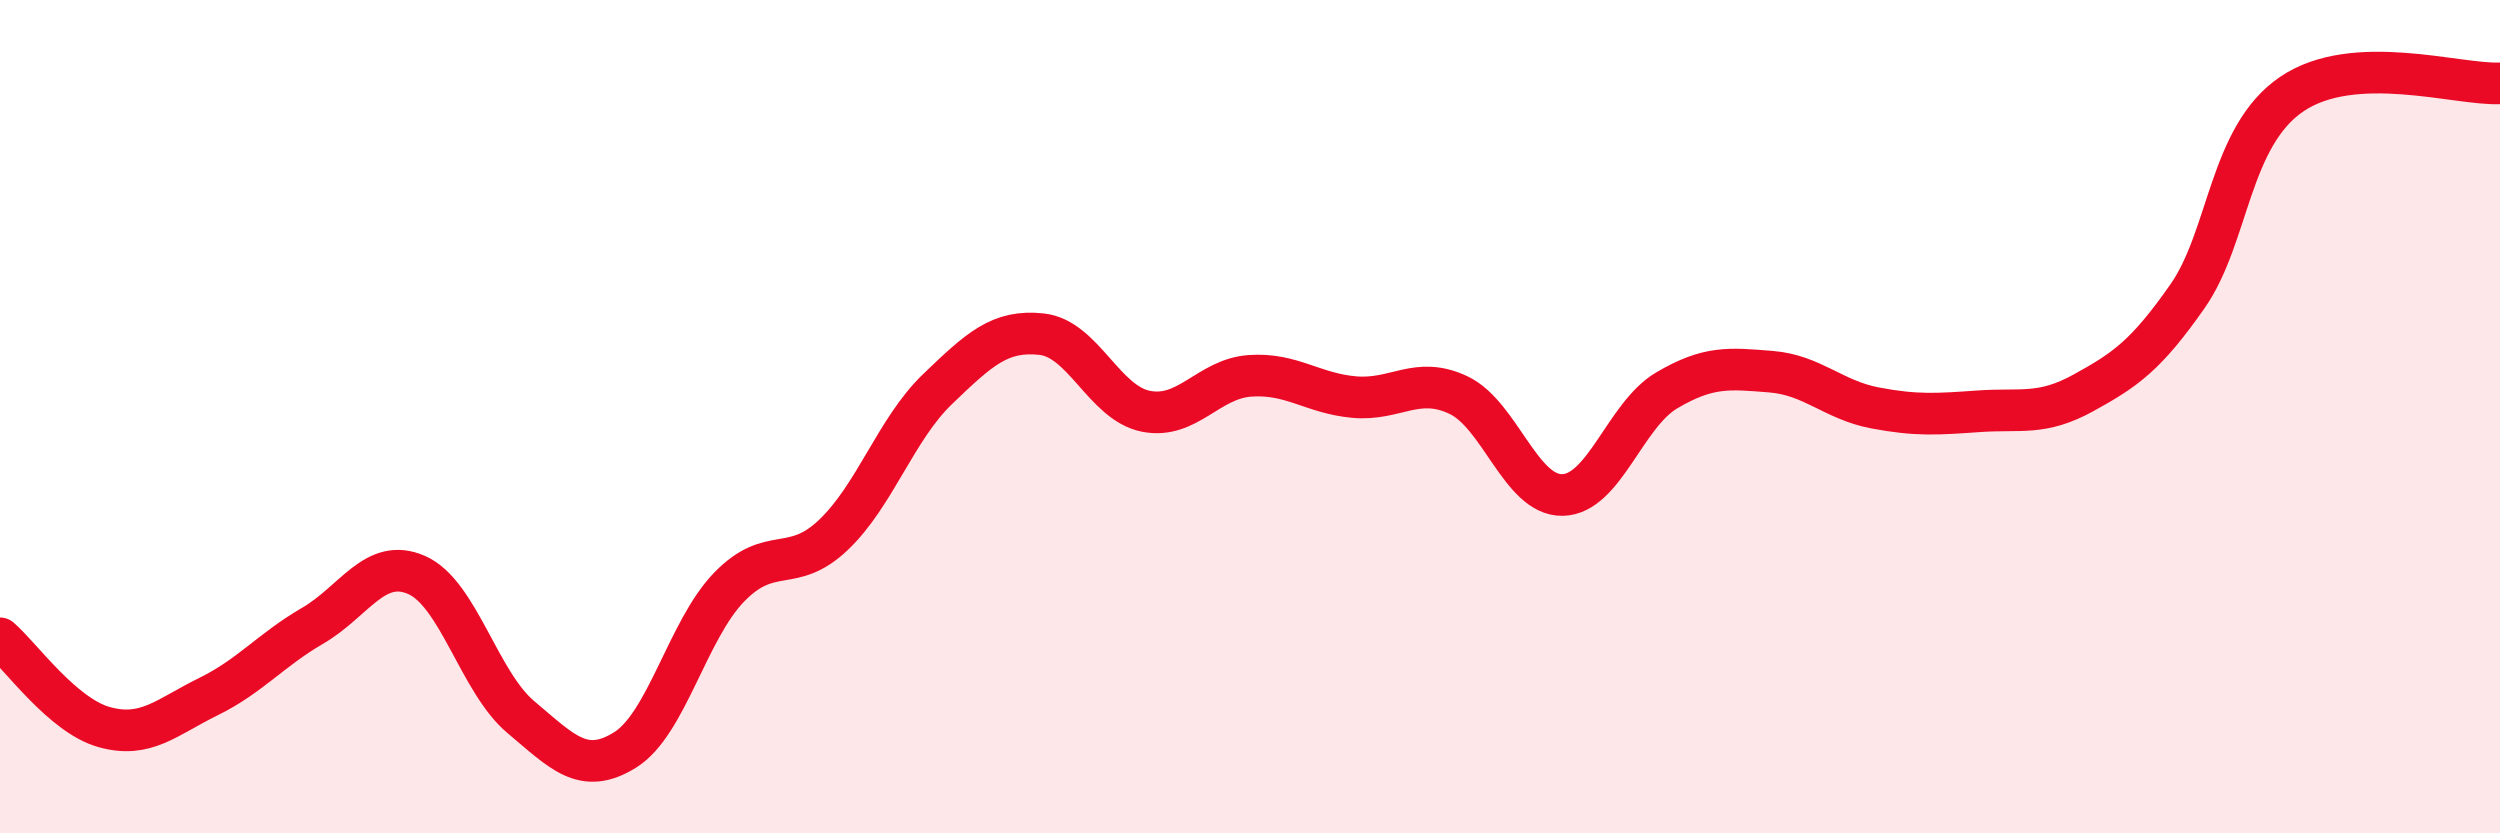
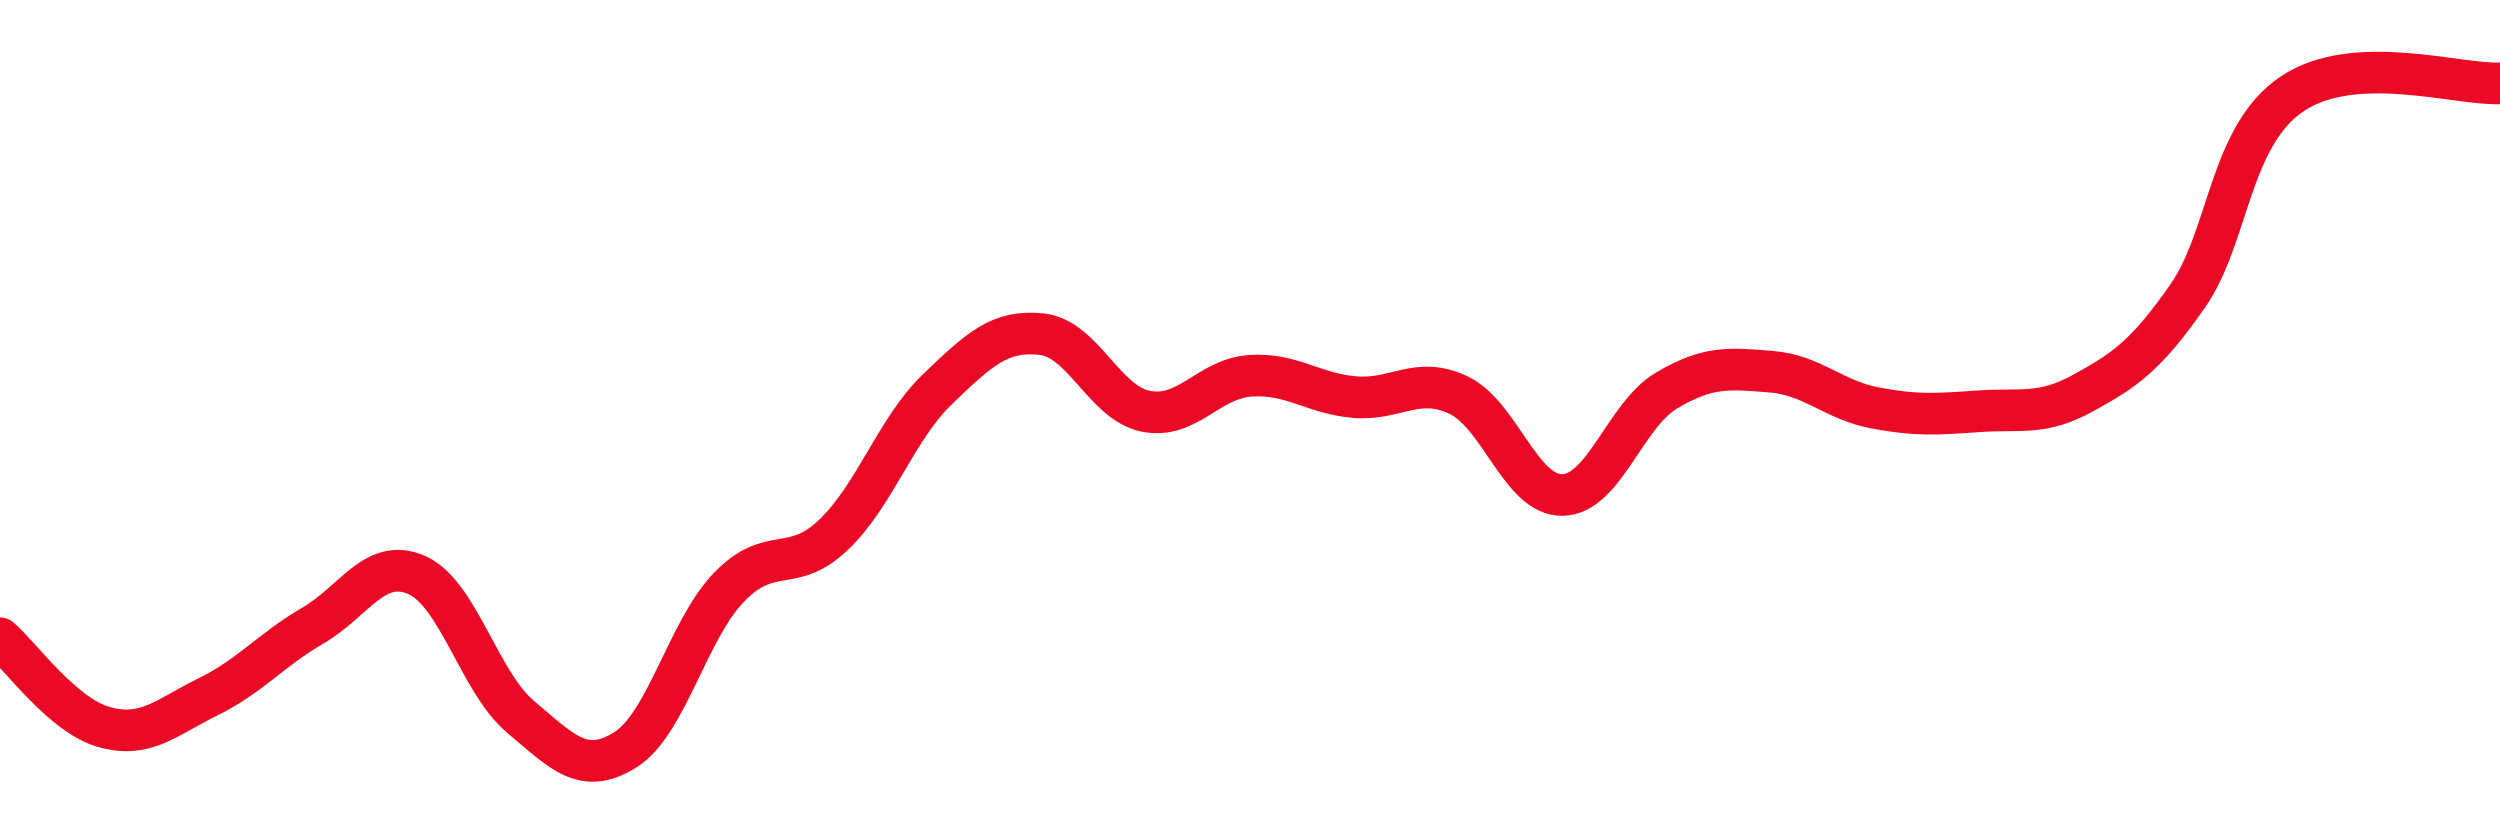
<svg xmlns="http://www.w3.org/2000/svg" width="60" height="20" viewBox="0 0 60 20">
-   <path d="M 0,15.32 C 0.5,15.75 1.5,17.17 2.5,17.45 C 3.5,17.73 4,17.21 5,16.72 C 6,16.23 6.5,15.6 7.5,15.02 C 8.5,14.44 9,13.36 10,13.8 C 11,14.24 11.5,16.37 12.5,17.21 C 13.5,18.05 14,18.62 15,18 C 16,17.38 16.5,15.12 17.5,14.09 C 18.5,13.06 19,13.79 20,12.84 C 21,11.89 21.5,10.3 22.5,9.34 C 23.5,8.38 24,7.91 25,8.02 C 26,8.13 26.5,9.67 27.5,9.87 C 28.5,10.07 29,9.09 30,9.02 C 31,8.95 31.5,9.44 32.5,9.53 C 33.5,9.62 34,9.01 35,9.48 C 36,9.95 36.5,11.9 37.5,11.88 C 38.5,11.86 39,9.96 40,9.37 C 41,8.78 41.5,8.84 42.5,8.92 C 43.5,9 44,9.6 45,9.79 C 46,9.98 46.5,9.94 47.5,9.87 C 48.5,9.8 49,9.98 50,9.43 C 51,8.88 51.5,8.54 52.5,7.11 C 53.5,5.68 53.5,3.28 55,2.26 C 56.5,1.24 59,2.05 60,2L60 20L0 20Z" fill="#EB0A25" opacity="0.1" stroke-linecap="round" stroke-linejoin="round" />
  <path d="M 0,15.32 C 0.5,15.75 1.5,17.17 2.5,17.45 C 3.5,17.73 4,17.21 5,16.72 C 6,16.23 6.5,15.6 7.5,15.02 C 8.5,14.44 9,13.36 10,13.8 C 11,14.24 11.5,16.37 12.5,17.21 C 13.5,18.05 14,18.62 15,18 C 16,17.38 16.5,15.12 17.5,14.09 C 18.5,13.06 19,13.79 20,12.84 C 21,11.89 21.5,10.3 22.5,9.34 C 23.5,8.38 24,7.91 25,8.02 C 26,8.13 26.5,9.67 27.5,9.87 C 28.5,10.07 29,9.09 30,9.02 C 31,8.95 31.5,9.44 32.5,9.53 C 33.5,9.62 34,9.01 35,9.48 C 36,9.95 36.5,11.9 37.5,11.88 C 38.5,11.86 39,9.96 40,9.37 C 41,8.78 41.5,8.84 42.5,8.92 C 43.5,9 44,9.6 45,9.79 C 46,9.98 46.5,9.94 47.5,9.87 C 48.5,9.8 49,9.98 50,9.43 C 51,8.88 51.5,8.54 52.5,7.11 C 53.5,5.68 53.5,3.28 55,2.26 C 56.5,1.24 59,2.05 60,2" stroke="#EB0A25" stroke-width="1" fill="none" stroke-linecap="round" stroke-linejoin="round" />
</svg>